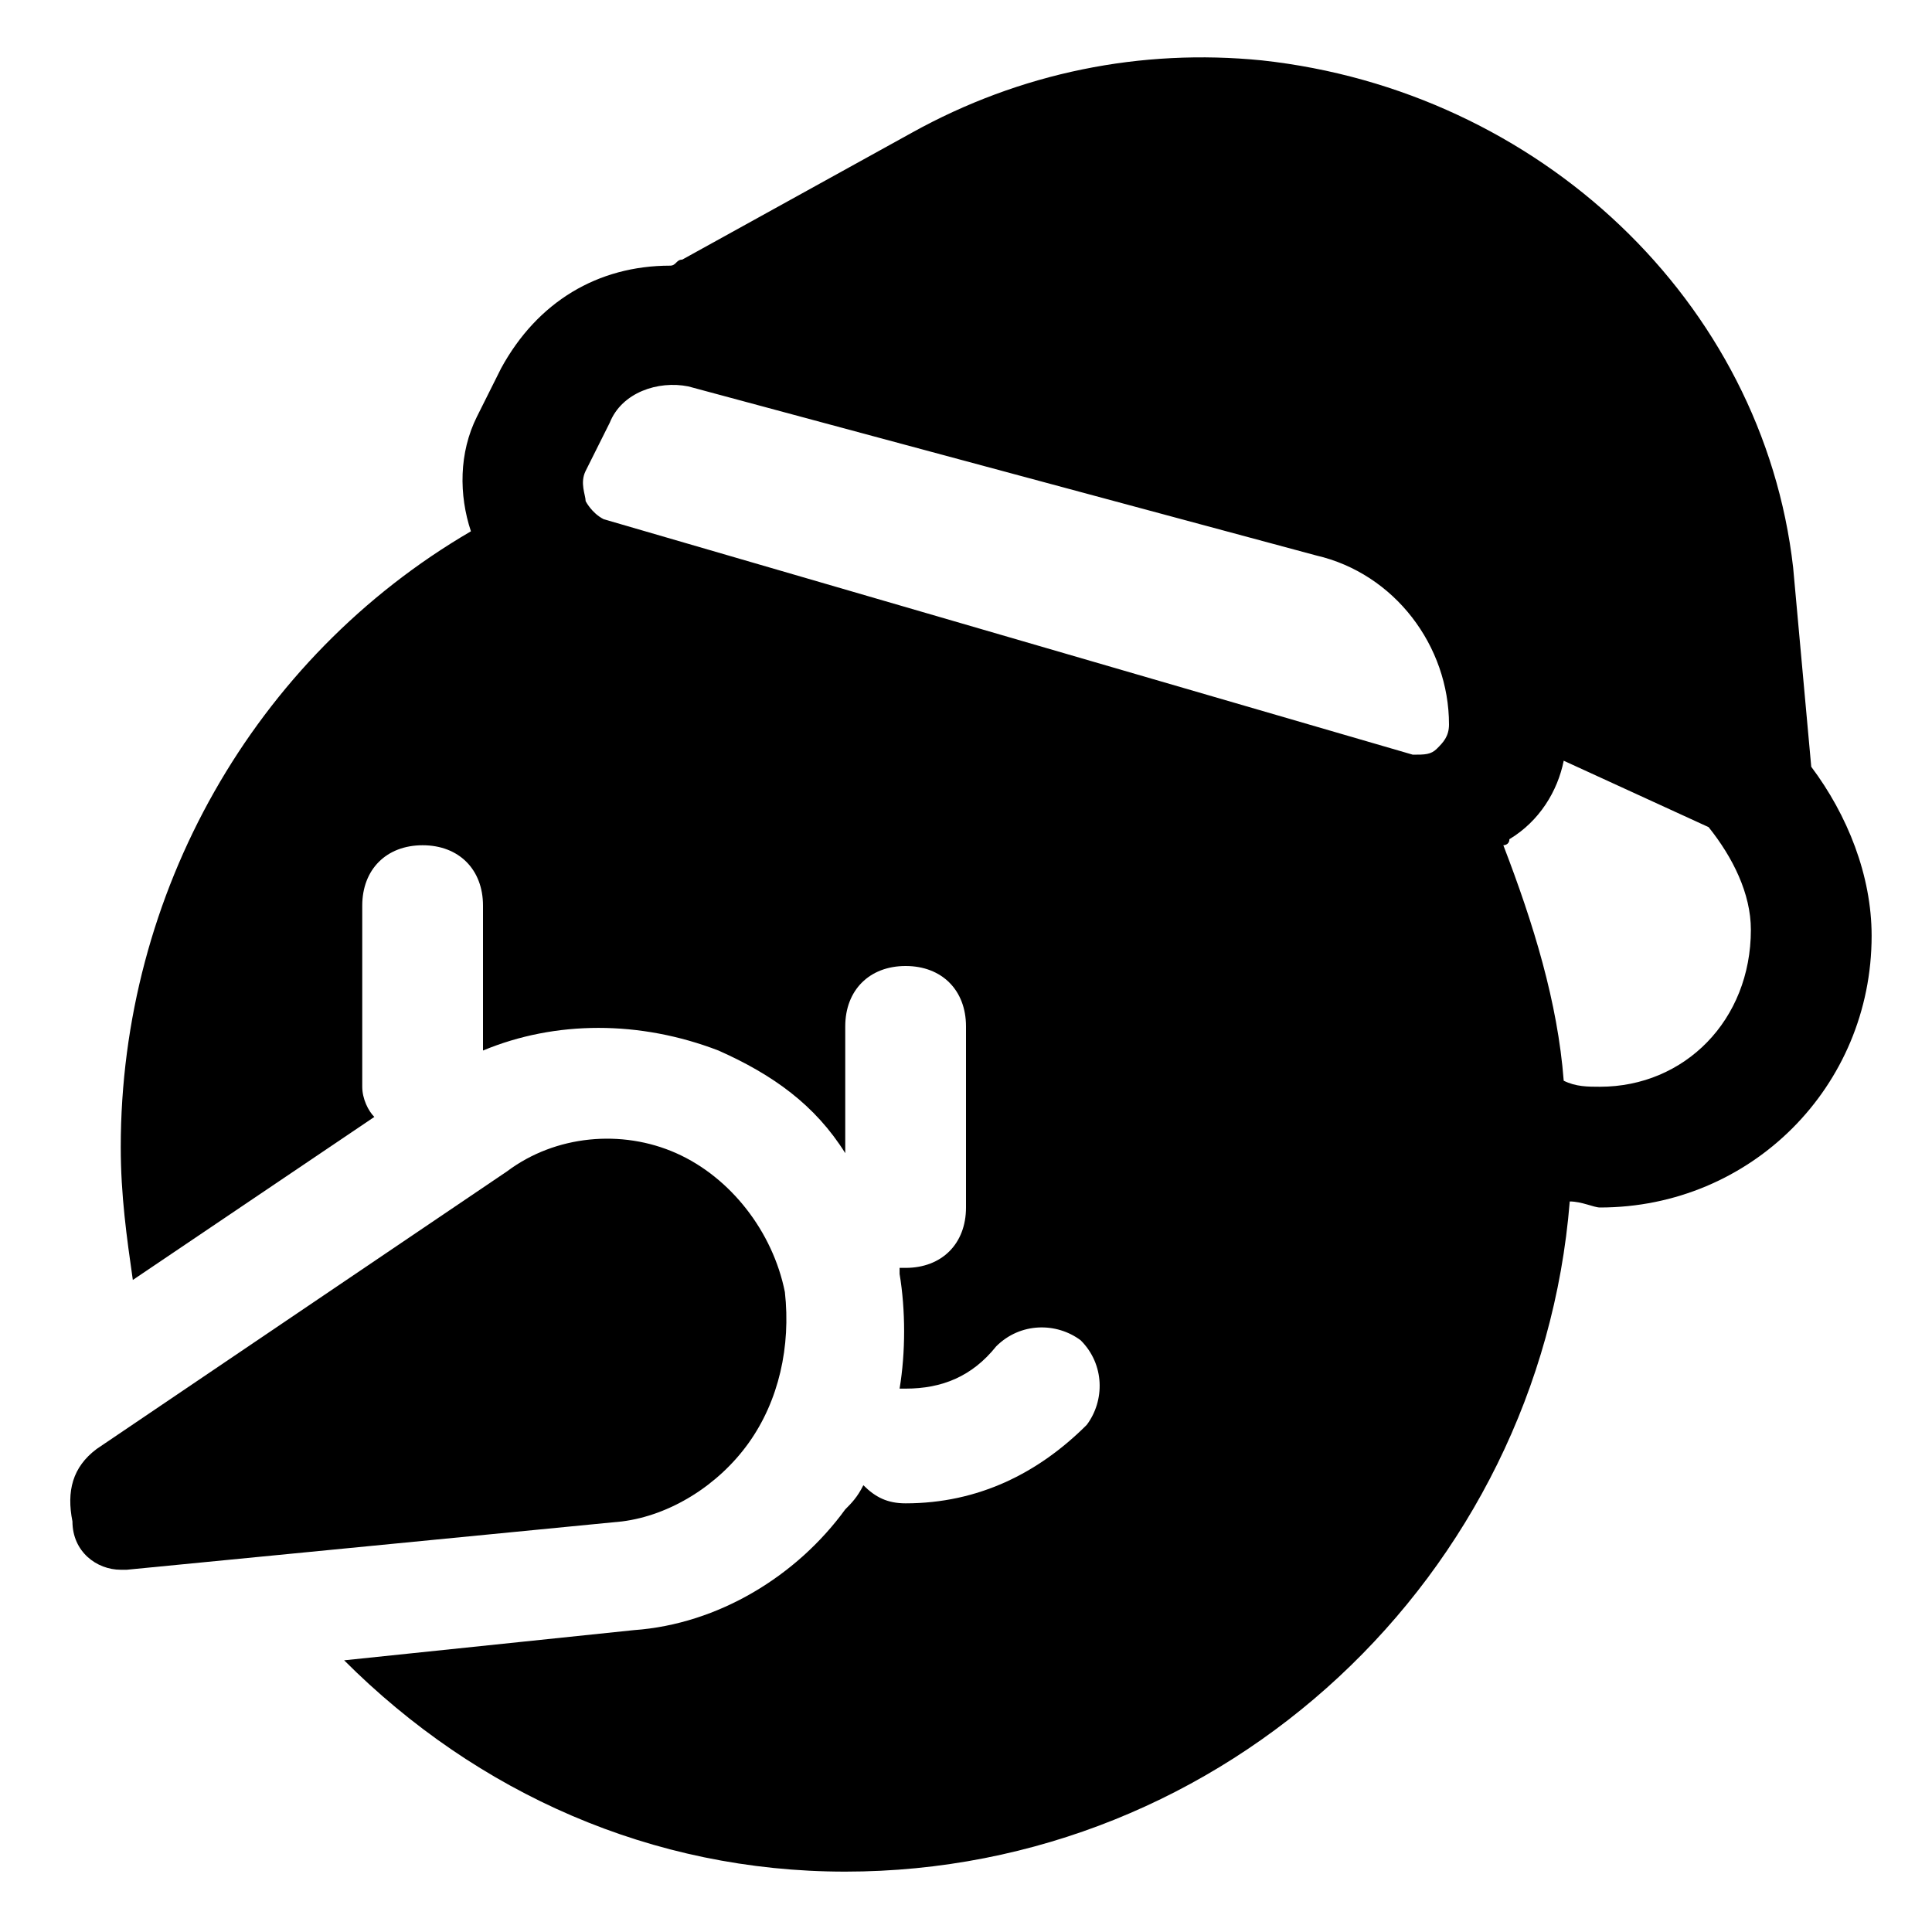
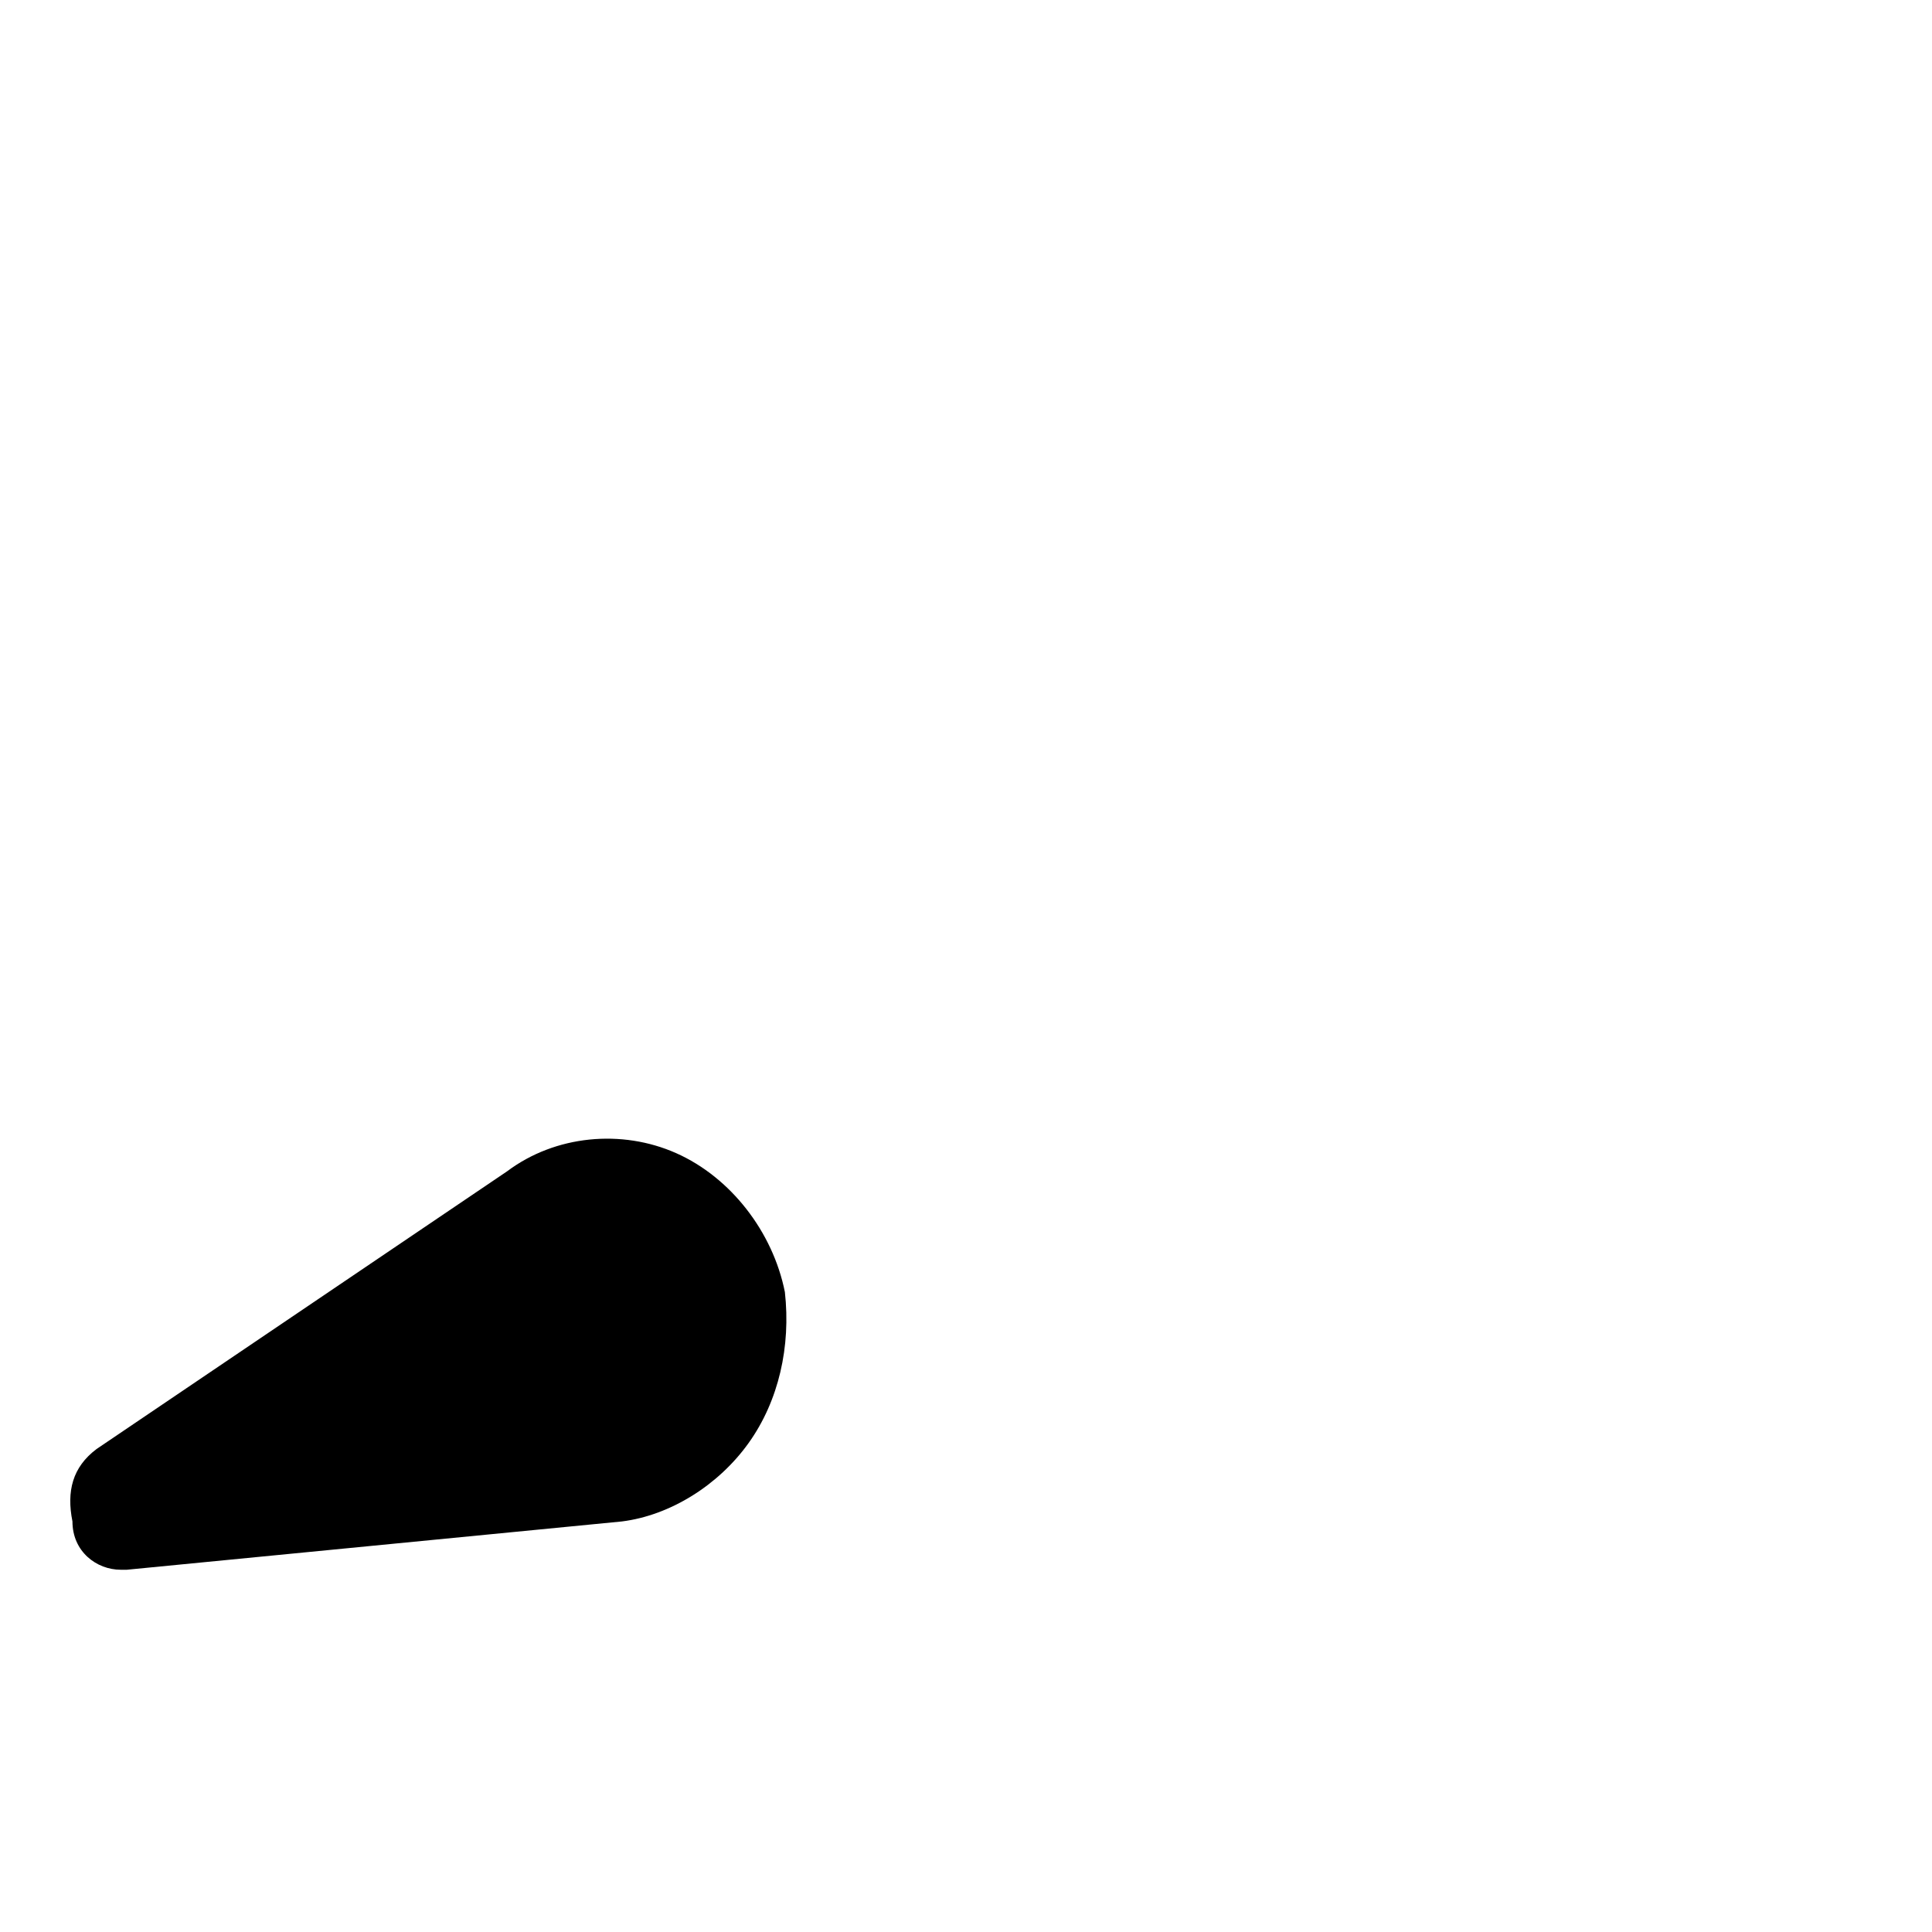
<svg xmlns="http://www.w3.org/2000/svg" version="1.1" id="Icons" viewBox="0 0 32 32" xml:space="preserve">
  <style type="text/css">
	.st0{fill:none;stroke:#000000;stroke-width:2;stroke-linecap:round;stroke-linejoin:round;stroke-miterlimit:10;}
</style>
  <g>
-     <path d="M30,12.7l-0.3-3.3C29.2,5,25.5,1.5,20.9,1c-2-0.2-4,0.2-5.8,1.2l-3.8,2.1c-0.1,0-0.1,0.1-0.2,0.1C9.9,4.4,8.9,5,8.3,6.1   L7.9,6.9C7.6,7.5,7.6,8.2,7.8,8.8C4.2,10.9,2,14.8,2,19c0,0.8,0.1,1.5,0.2,2.2l4-2.7C6.1,18.4,6,18.2,6,18v-3c0-0.6,0.4-1,1-1   s1,0.4,1,1v2.4c1.2-0.5,2.6-0.5,3.9,0c0.9,0.4,1.6,0.9,2.1,1.7V17c0-0.6,0.4-1,1-1s1,0.4,1,1v3c0,0.6-0.4,1-1,1c0,0-0.1,0-0.1,0   c0,0,0,0.1,0,0.1c0.1,0.6,0.1,1.3,0,1.9c0,0,0.1,0,0.1,0c0.6,0,1.1-0.2,1.5-0.7c0.4-0.4,1-0.4,1.4-0.1c0.4,0.4,0.4,1,0.1,1.4   c-0.8,0.8-1.8,1.3-3,1.3c-0.3,0-0.5-0.1-0.7-0.3c-0.1,0.2-0.2,0.3-0.3,0.4c-0.8,1.1-2.1,1.9-3.5,2l-4.8,0.5C7.9,29.7,10.8,31,14,31   c6.3,0,11.5-4.9,12-11.1c0.2,0,0.4,0.1,0.5,0.1c2.5,0,4.5-2,4.5-4.5C31,14.5,30.6,13.5,30,12.7z M9.7,7.8L10.1,7   c0.2-0.5,0.8-0.7,1.3-0.6l10.4,2.8C23.1,9.5,24,10.7,24,12c0,0.2-0.1,0.3-0.2,0.4s-0.2,0.1-0.4,0.1L10,8.6C9.8,8.5,9.7,8.3,9.7,8.3   C9.7,8.2,9.6,8,9.7,7.8z M26.5,18c-0.2,0-0.4,0-0.6-0.1c-0.1-1.3-0.5-2.6-1-3.9c0,0,0.1,0,0.1-0.1c0.5-0.3,0.8-0.8,0.9-1.3l2.4,1.1   c0.4,0.5,0.7,1.1,0.7,1.7C29,16.9,27.9,18,26.5,18z" />
    <path d="M12.4,23.9c0.5-0.7,0.7-1.6,0.6-2.5c-0.2-1-0.9-1.9-1.8-2.3c-0.9-0.4-2-0.3-2.8,0.3l-6.8,4.6c-0.4,0.3-0.5,0.7-0.4,1.2   C1.2,25.7,1.6,26,2,26c0,0,0.1,0,0.1,0l8.2-0.8C11.1,25.1,11.9,24.6,12.4,23.9z" />
  </g>
</svg>